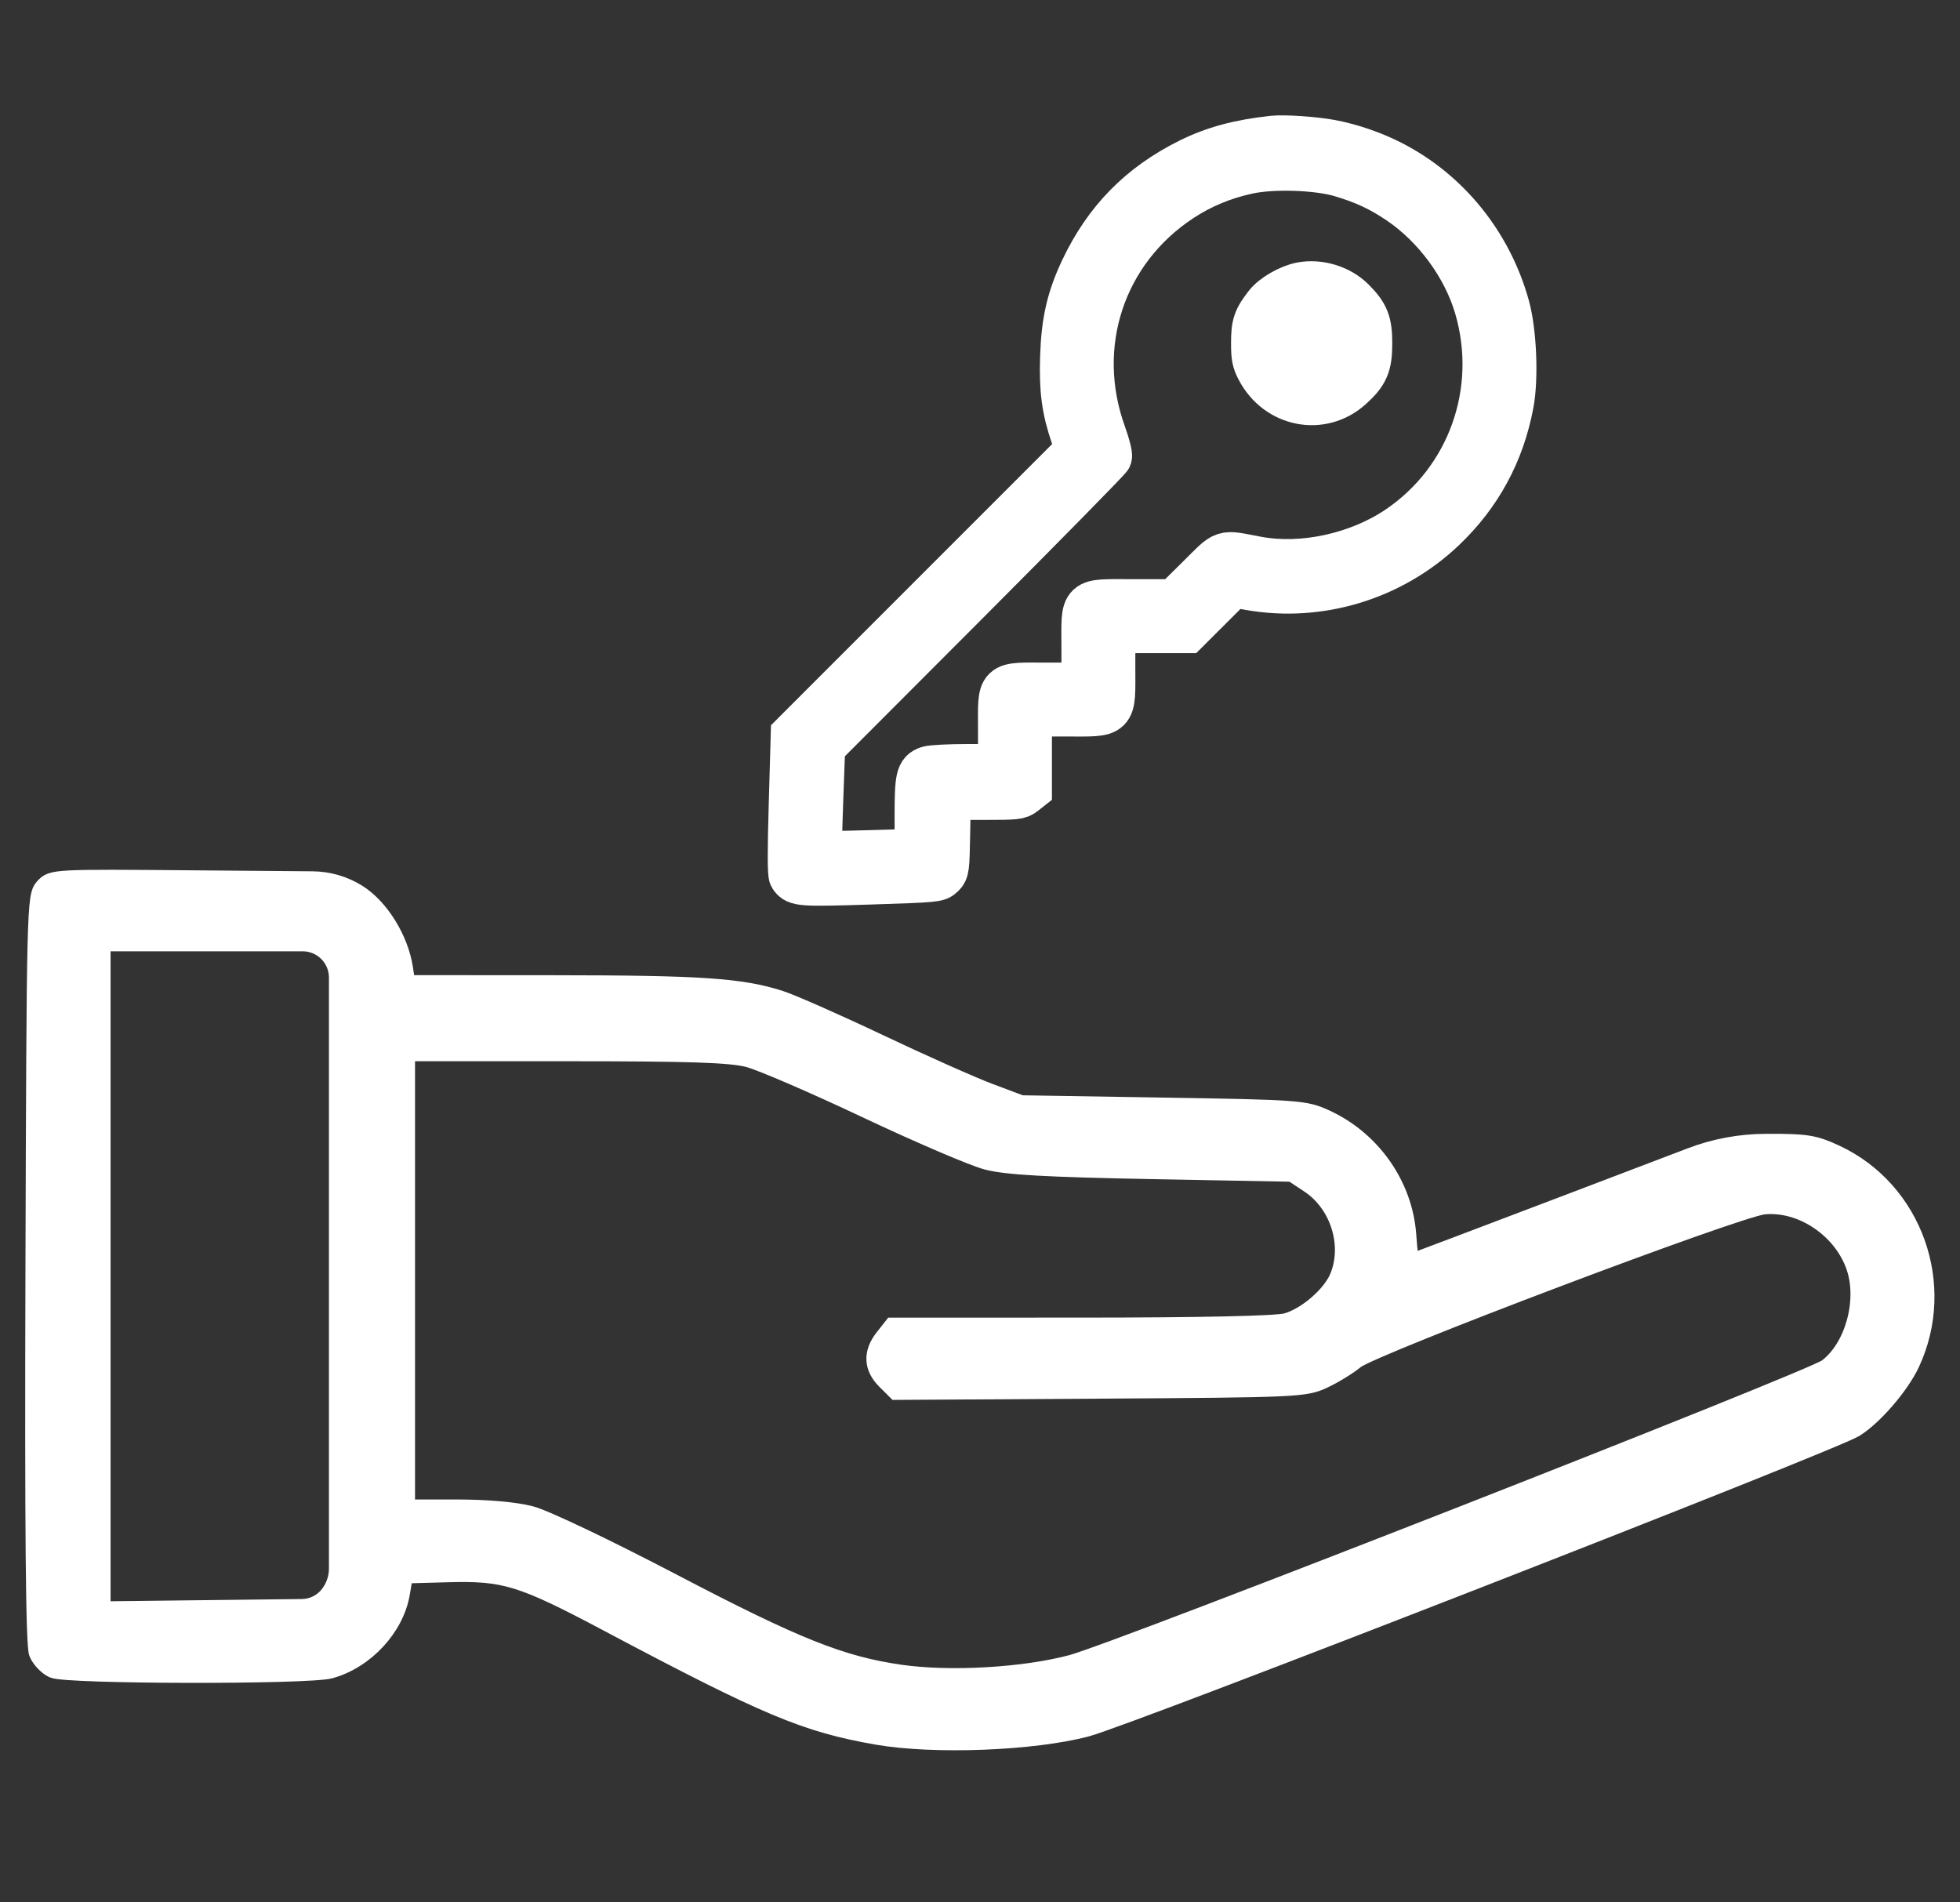
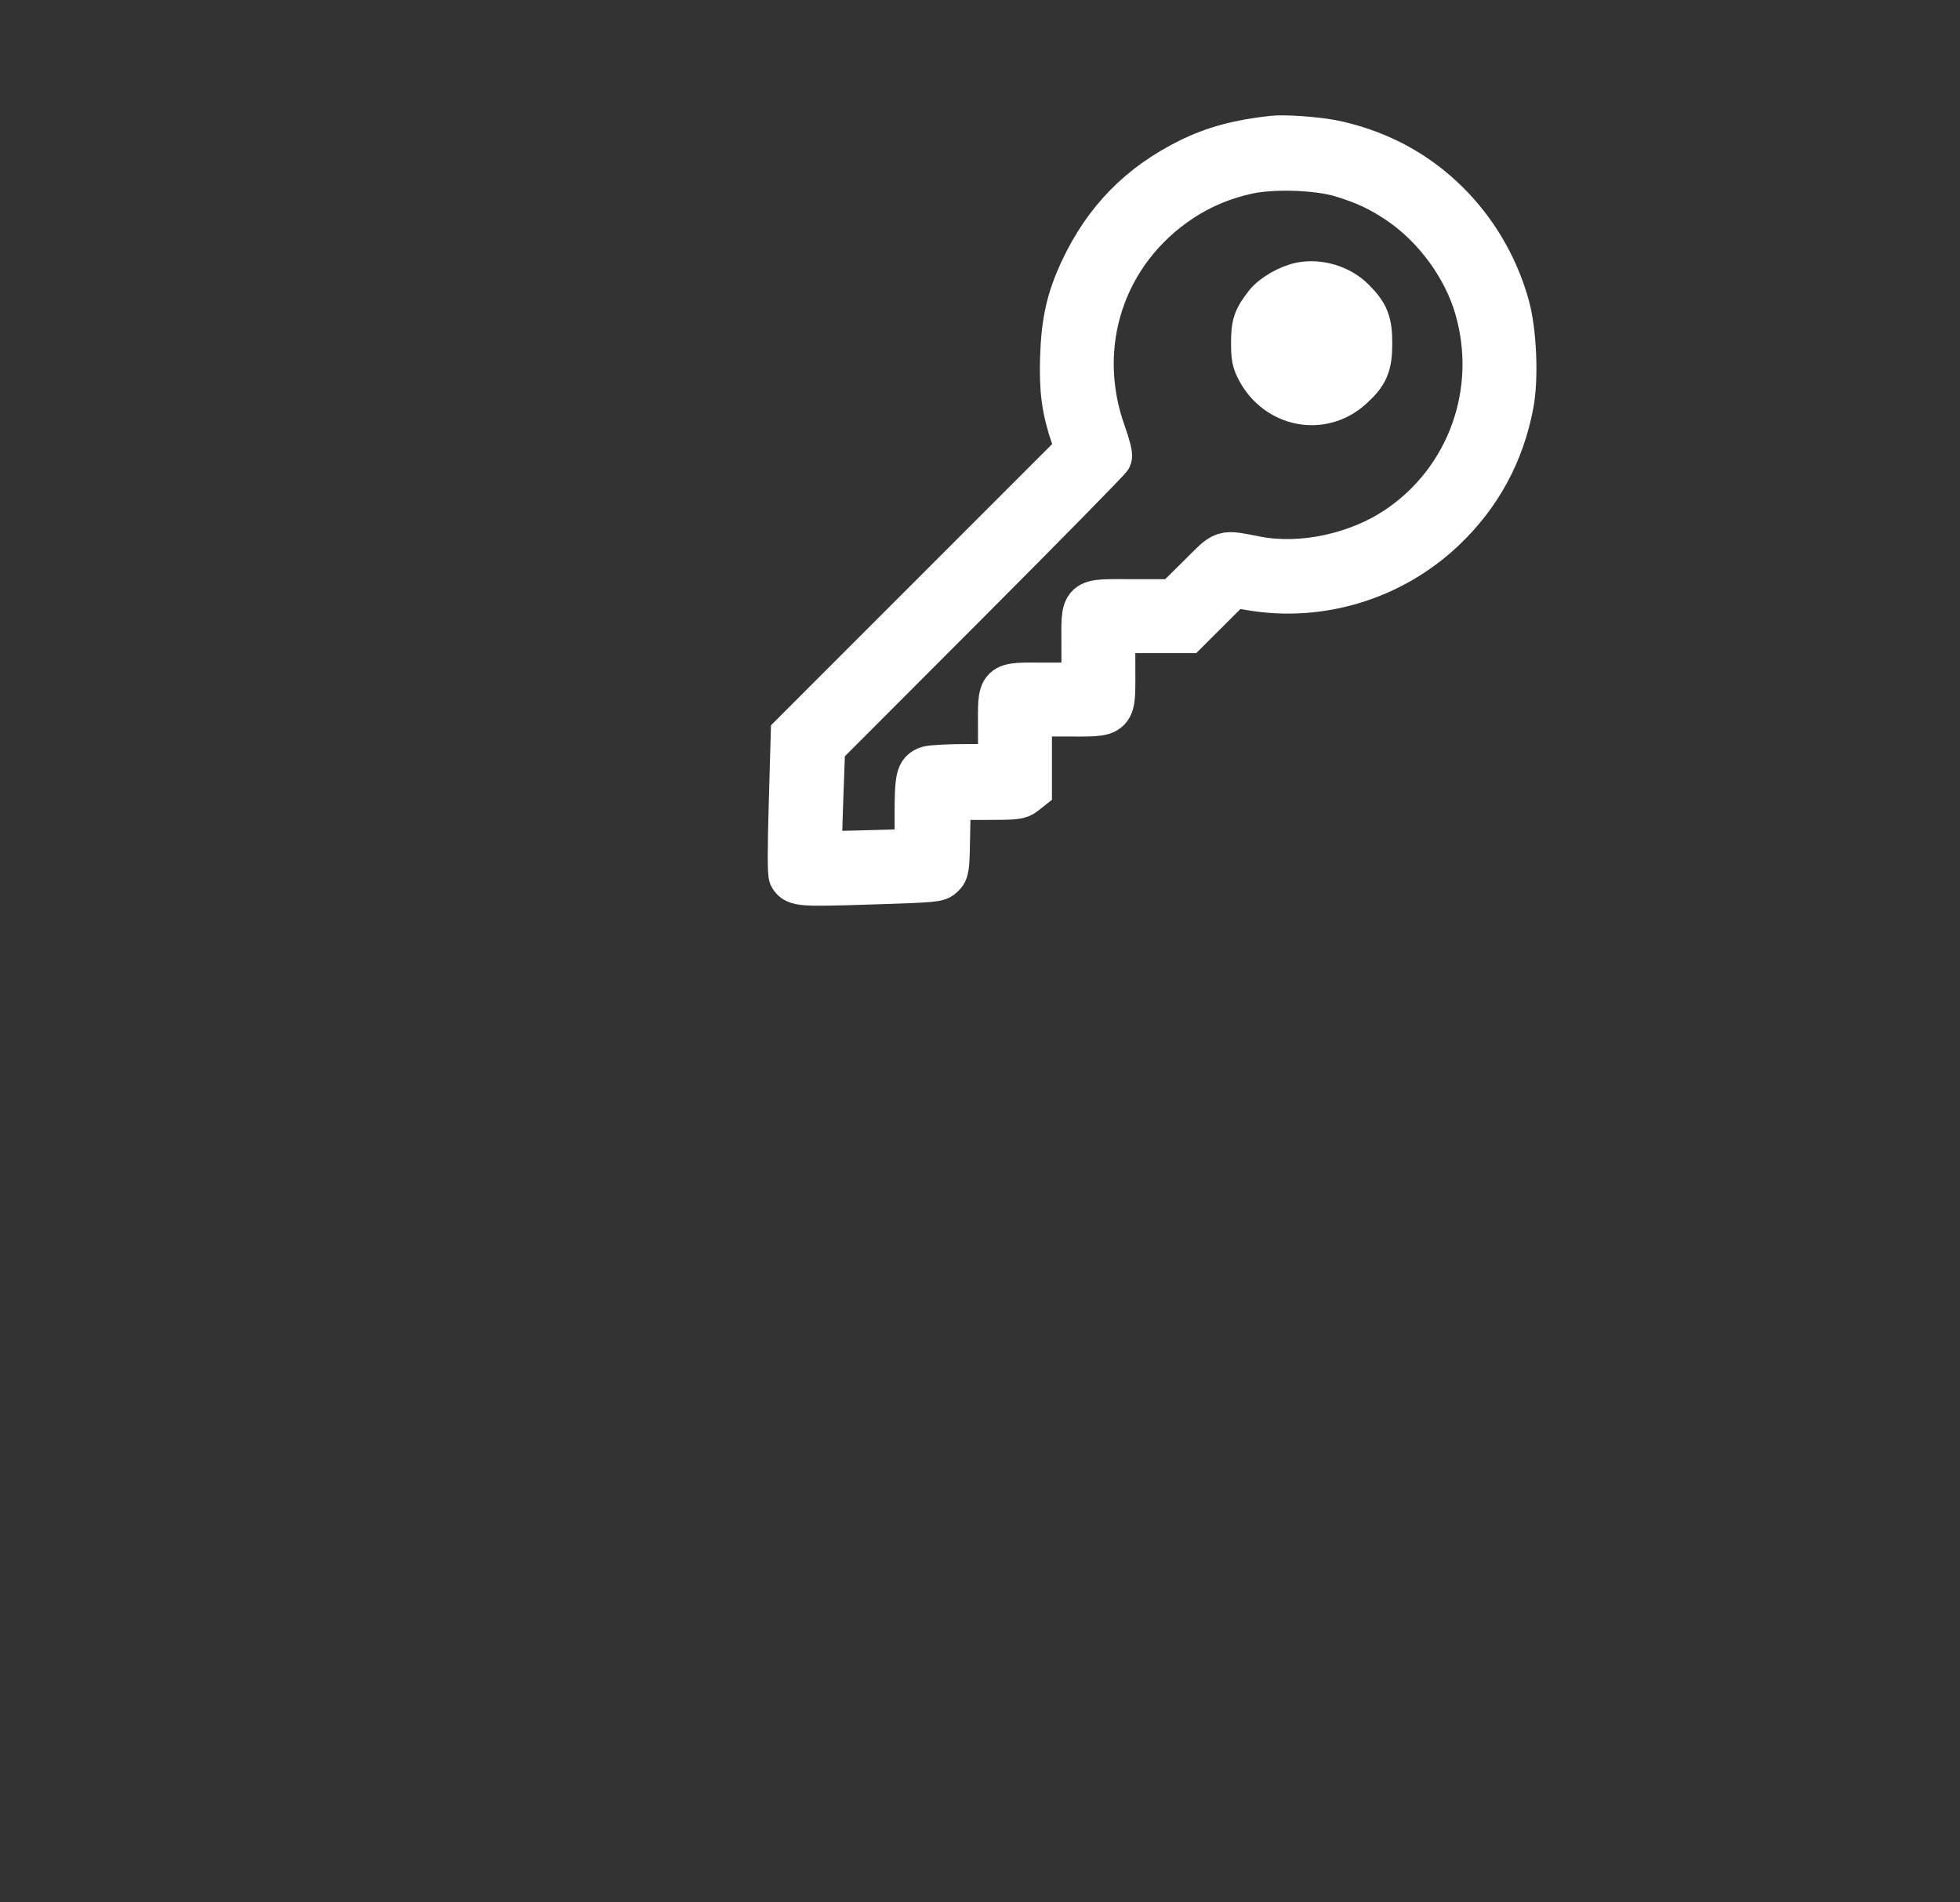
<svg xmlns="http://www.w3.org/2000/svg" width="68" height="66" viewBox="0 0 68 66" fill="none">
  <rect x="0" y="0" width="68" height="66" fill="#333333" stroke="none" />
-   <path fill-rule="evenodd" clip-rule="evenodd" d="M1.527 30.787C1.25 31.092 1.241 31.472 1.203 44.032C1.176 53.074 1.212 57.078 1.323 57.347C1.411 57.559 1.646 57.806 1.846 57.897C2.313 58.11 10.697 58.125 11.455 57.914C12.664 57.578 13.7 56.461 13.901 55.276L14.013 54.616L15.53 54.574C17.519 54.519 18.095 54.696 21.109 56.296C26.611 59.215 27.964 59.783 30.434 60.212C32.413 60.555 35.847 60.422 37.698 59.931C39.188 59.536 63.531 50.044 64.344 49.542C64.995 49.14 65.917 48.073 66.278 47.304C67.553 44.592 66.382 41.304 63.693 40.044C62.959 39.7 62.678 39.653 61.39 39.656L61.262 39.657C60.377 39.659 59.499 39.822 58.672 40.137L54.444 41.747C51.43 42.894 48.946 43.833 48.925 43.833C48.904 43.833 48.855 43.388 48.815 42.843C48.691 41.123 47.587 39.551 45.986 38.816C45.281 38.491 45.067 38.475 40.338 38.399L35.424 38.319L34.324 37.906C33.718 37.679 32.002 36.914 30.509 36.207C29.017 35.499 27.465 34.814 27.062 34.685C25.712 34.251 24.306 34.157 19.183 34.154L14.092 34.151L14.009 33.601C13.857 32.584 13.171 31.479 12.392 30.997C11.928 30.709 11.393 30.554 10.846 30.549L6.746 30.515C1.862 30.473 1.808 30.476 1.527 30.787ZM11.371 33.044C11.602 33.274 11.732 33.587 11.732 33.913V54.423C11.732 54.773 11.606 55.112 11.378 55.378C11.153 55.639 10.826 55.792 10.481 55.796L3.516 55.877V32.684H10.502C10.828 32.684 11.141 32.813 11.371 33.044ZM25.968 36.707C26.408 36.822 28.254 37.618 30.069 38.476C31.885 39.334 33.766 40.14 34.25 40.266C34.921 40.441 36.287 40.518 39.983 40.588L44.835 40.679L45.43 41.073C46.467 41.76 46.917 43.194 46.448 44.317C46.186 44.944 45.323 45.687 44.633 45.878C44.285 45.975 41.646 46.032 37.525 46.033L30.971 46.034L30.667 46.42C30.262 46.935 30.283 47.434 30.729 47.881L31.096 48.247L38.174 48.204C45.022 48.162 45.275 48.151 45.914 47.851C46.278 47.681 46.773 47.377 47.014 47.176C47.585 46.7 60.267 41.902 61.193 41.812C62.517 41.682 63.934 42.64 64.377 43.965C64.774 45.15 64.313 46.781 63.388 47.465C62.803 47.897 38.822 57.292 37.184 57.731C35.529 58.174 32.959 58.322 31.231 58.073C29.174 57.777 27.591 57.144 23.319 54.908C21.03 53.711 18.904 52.698 18.41 52.569C17.861 52.426 16.896 52.342 15.808 52.342H14.079V36.498H19.623C23.952 36.498 25.342 36.544 25.968 36.707Z" fill="white" stroke="white" stroke-width="0.64" />
  <path fill-rule="evenodd" clip-rule="evenodd" d="M44.17 4.814C42.992 4.941 42.117 5.177 41.27 5.598C39.572 6.443 38.389 7.648 37.578 9.36C37.108 10.354 36.925 11.15 36.885 12.385C36.848 13.529 36.937 14.198 37.247 15.11L37.42 15.62L27.539 25.503L27.471 27.89C27.424 29.516 27.425 30.314 27.473 30.392C27.631 30.647 27.799 30.658 30.199 30.581C32.476 30.507 32.526 30.502 32.679 30.349C32.829 30.199 32.837 30.136 32.859 28.919L32.882 27.646H34.107C35.242 27.646 35.346 27.636 35.514 27.503L35.696 27.36V24.752H36.973C38.697 24.752 38.589 24.86 38.589 23.136V21.859H41.171L42.765 20.269L43.373 20.375C45.776 20.794 48.272 20.035 50.055 18.345C51.304 17.16 52.09 15.715 52.411 14.011C52.58 13.117 52.512 11.505 52.269 10.631C51.67 8.472 50.213 6.666 48.27 5.672C47.62 5.34 46.868 5.082 46.167 4.95C45.603 4.845 44.551 4.773 44.17 4.814ZM43.274 5.935C42.419 6.123 41.656 6.442 40.96 6.901C38.238 8.695 37.158 11.98 38.275 15.067C38.407 15.431 38.497 15.783 38.474 15.848C38.452 15.914 36.204 18.201 33.479 20.932L28.524 25.895L28.456 27.745C28.419 28.762 28.401 29.607 28.416 29.622C28.432 29.638 29.208 29.629 30.141 29.602L31.837 29.554V28.328C31.837 26.978 31.877 26.798 32.201 26.685C32.316 26.645 32.931 26.613 33.57 26.613H34.731V25.35C34.731 23.672 34.612 23.788 36.337 23.788H37.625V22.491C37.625 20.763 37.483 20.894 39.348 20.894H40.753L41.597 20.06C42.558 19.109 42.352 19.175 43.619 19.411C45.199 19.704 47.123 19.284 48.519 18.341C51.003 16.662 52.106 13.57 51.257 10.663C50.838 9.229 49.811 7.831 48.551 6.981C47.897 6.54 47.34 6.28 46.532 6.039C45.699 5.791 44.152 5.742 43.274 5.935ZM45.142 9.896C44.727 9.978 44.186 10.29 43.96 10.577C43.578 11.065 43.509 11.264 43.51 11.89C43.51 12.39 43.536 12.526 43.692 12.82C44.333 14.031 45.851 14.325 46.845 13.431C47.38 12.95 47.502 12.673 47.503 11.925C47.504 11.19 47.398 10.919 46.916 10.436C46.474 9.992 45.761 9.775 45.142 9.896Z" fill="white" stroke="white" stroke-width="1.6" />
</svg>